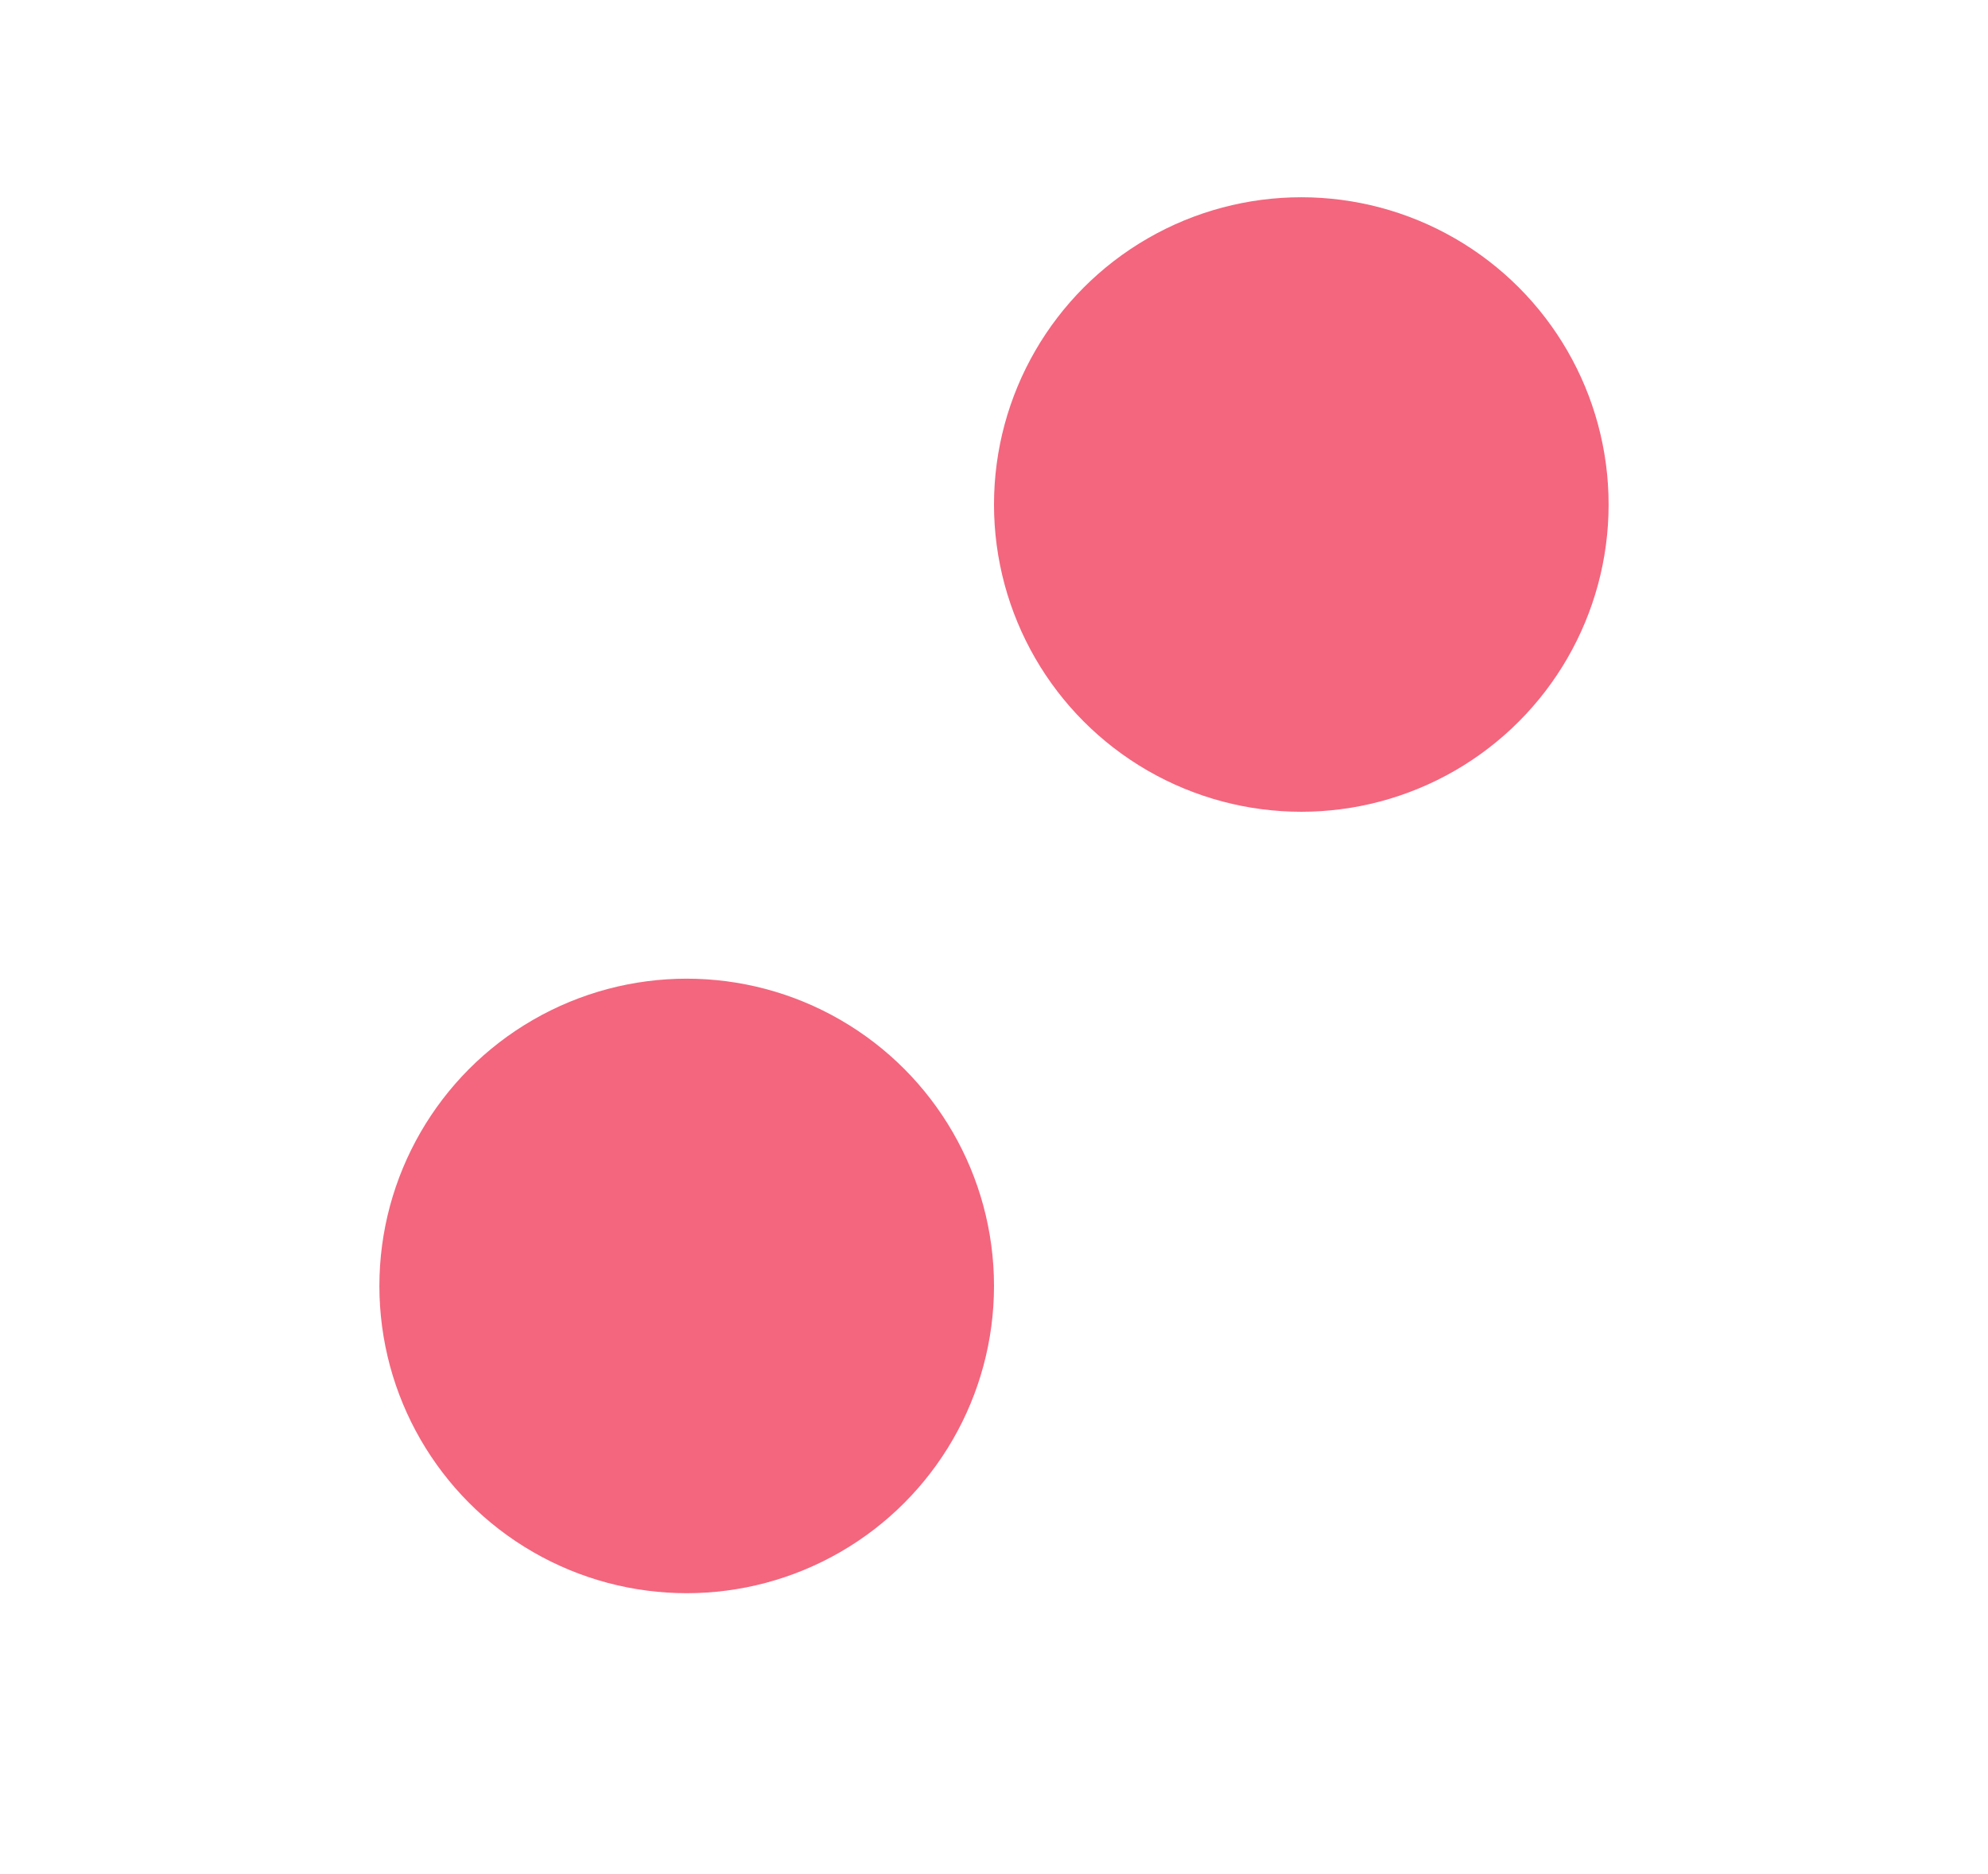
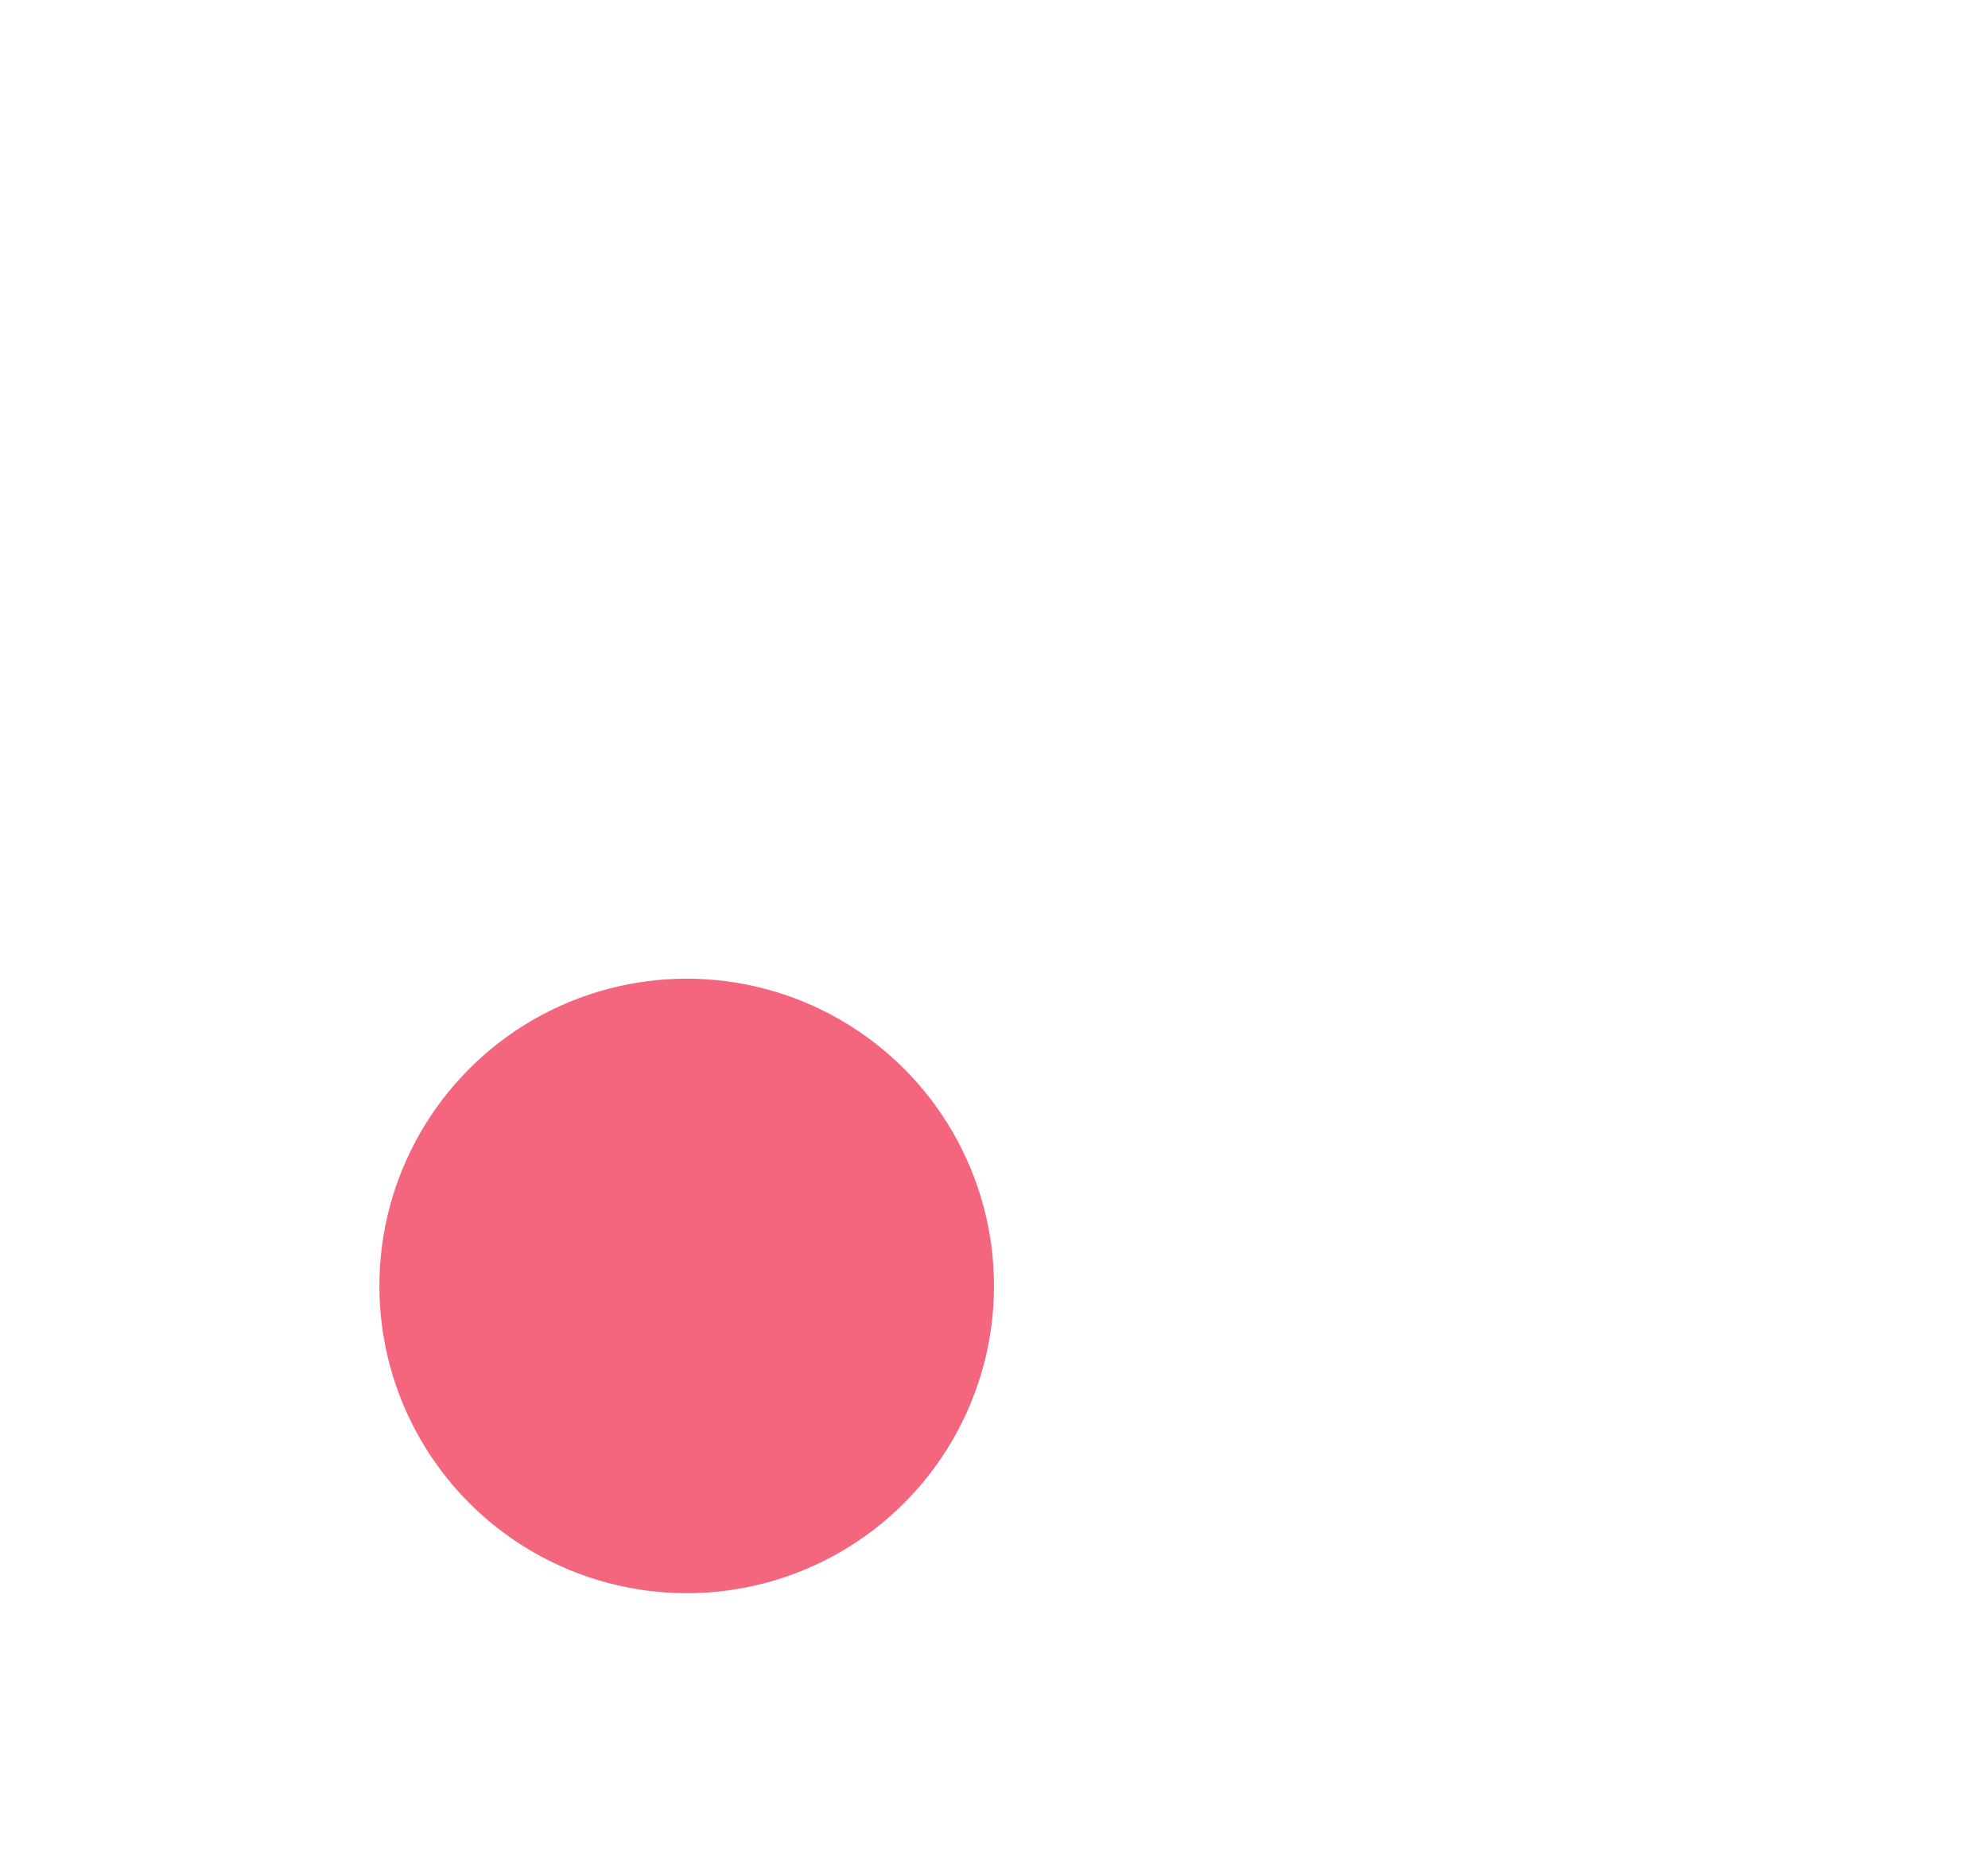
<svg xmlns="http://www.w3.org/2000/svg" width="786" height="741" fill="none" viewBox="0 0 786 741">
  <g filter="url(#a)" opacity=".6">
-     <circle cx="514.5" cy="199.5" r="121.5" fill="#eb0028" />
-   </g>
+     </g>
  <g filter="url(#b)" opacity=".6">
    <circle cx="271.5" cy="508.5" r="121.5" fill="#eb0028" />
  </g>
  <defs>
    <filter id="a" width="543" height="543" x="243" y="-72" color-interpolation-filters="sRGB" filterUnits="userSpaceOnUse">
      <feFlood flood-opacity="0" result="BackgroundImageFix" />
      <feBlend in="SourceGraphic" in2="BackgroundImageFix" result="shape" />
      <feGaussianBlur result="effect1_foregroundBlur_2046_498" stdDeviation="75" />
    </filter>
    <filter id="b" width="543" height="543" x="0" y="237" color-interpolation-filters="sRGB" filterUnits="userSpaceOnUse">
      <feFlood flood-opacity="0" result="BackgroundImageFix" />
      <feBlend in="SourceGraphic" in2="BackgroundImageFix" result="shape" />
      <feGaussianBlur result="effect1_foregroundBlur_2046_498" stdDeviation="75" />
    </filter>
  </defs>
</svg>